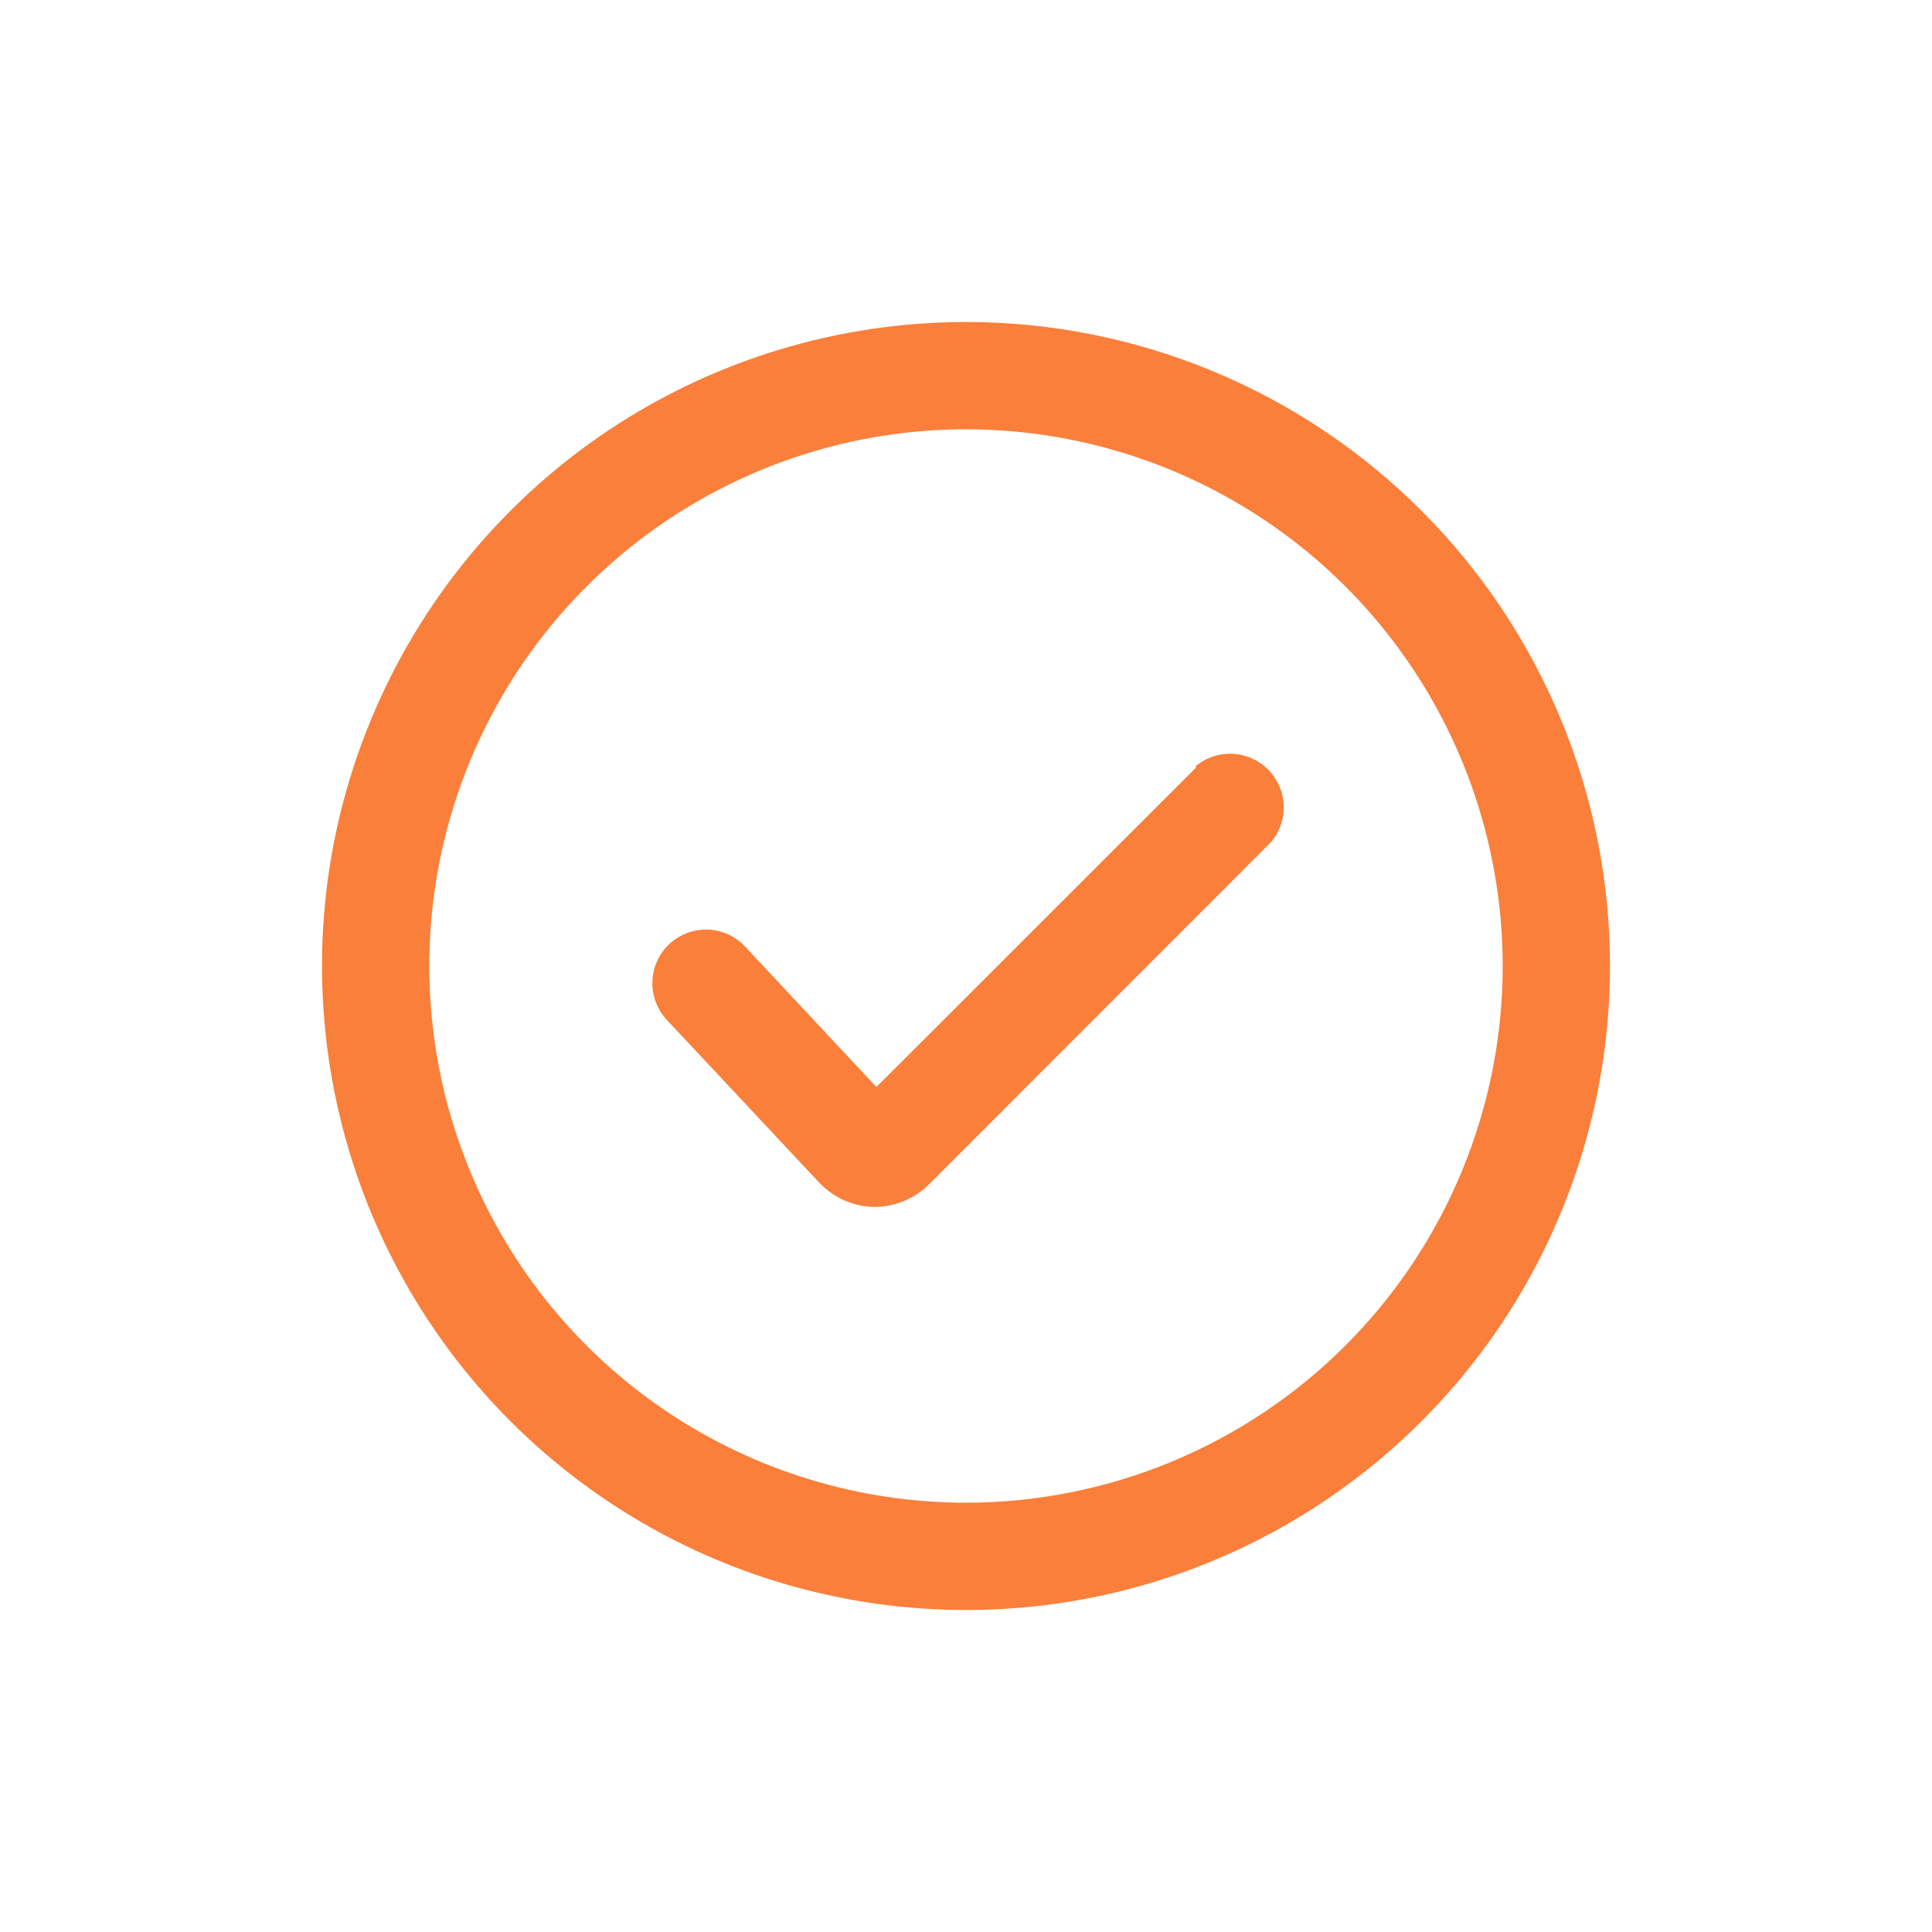
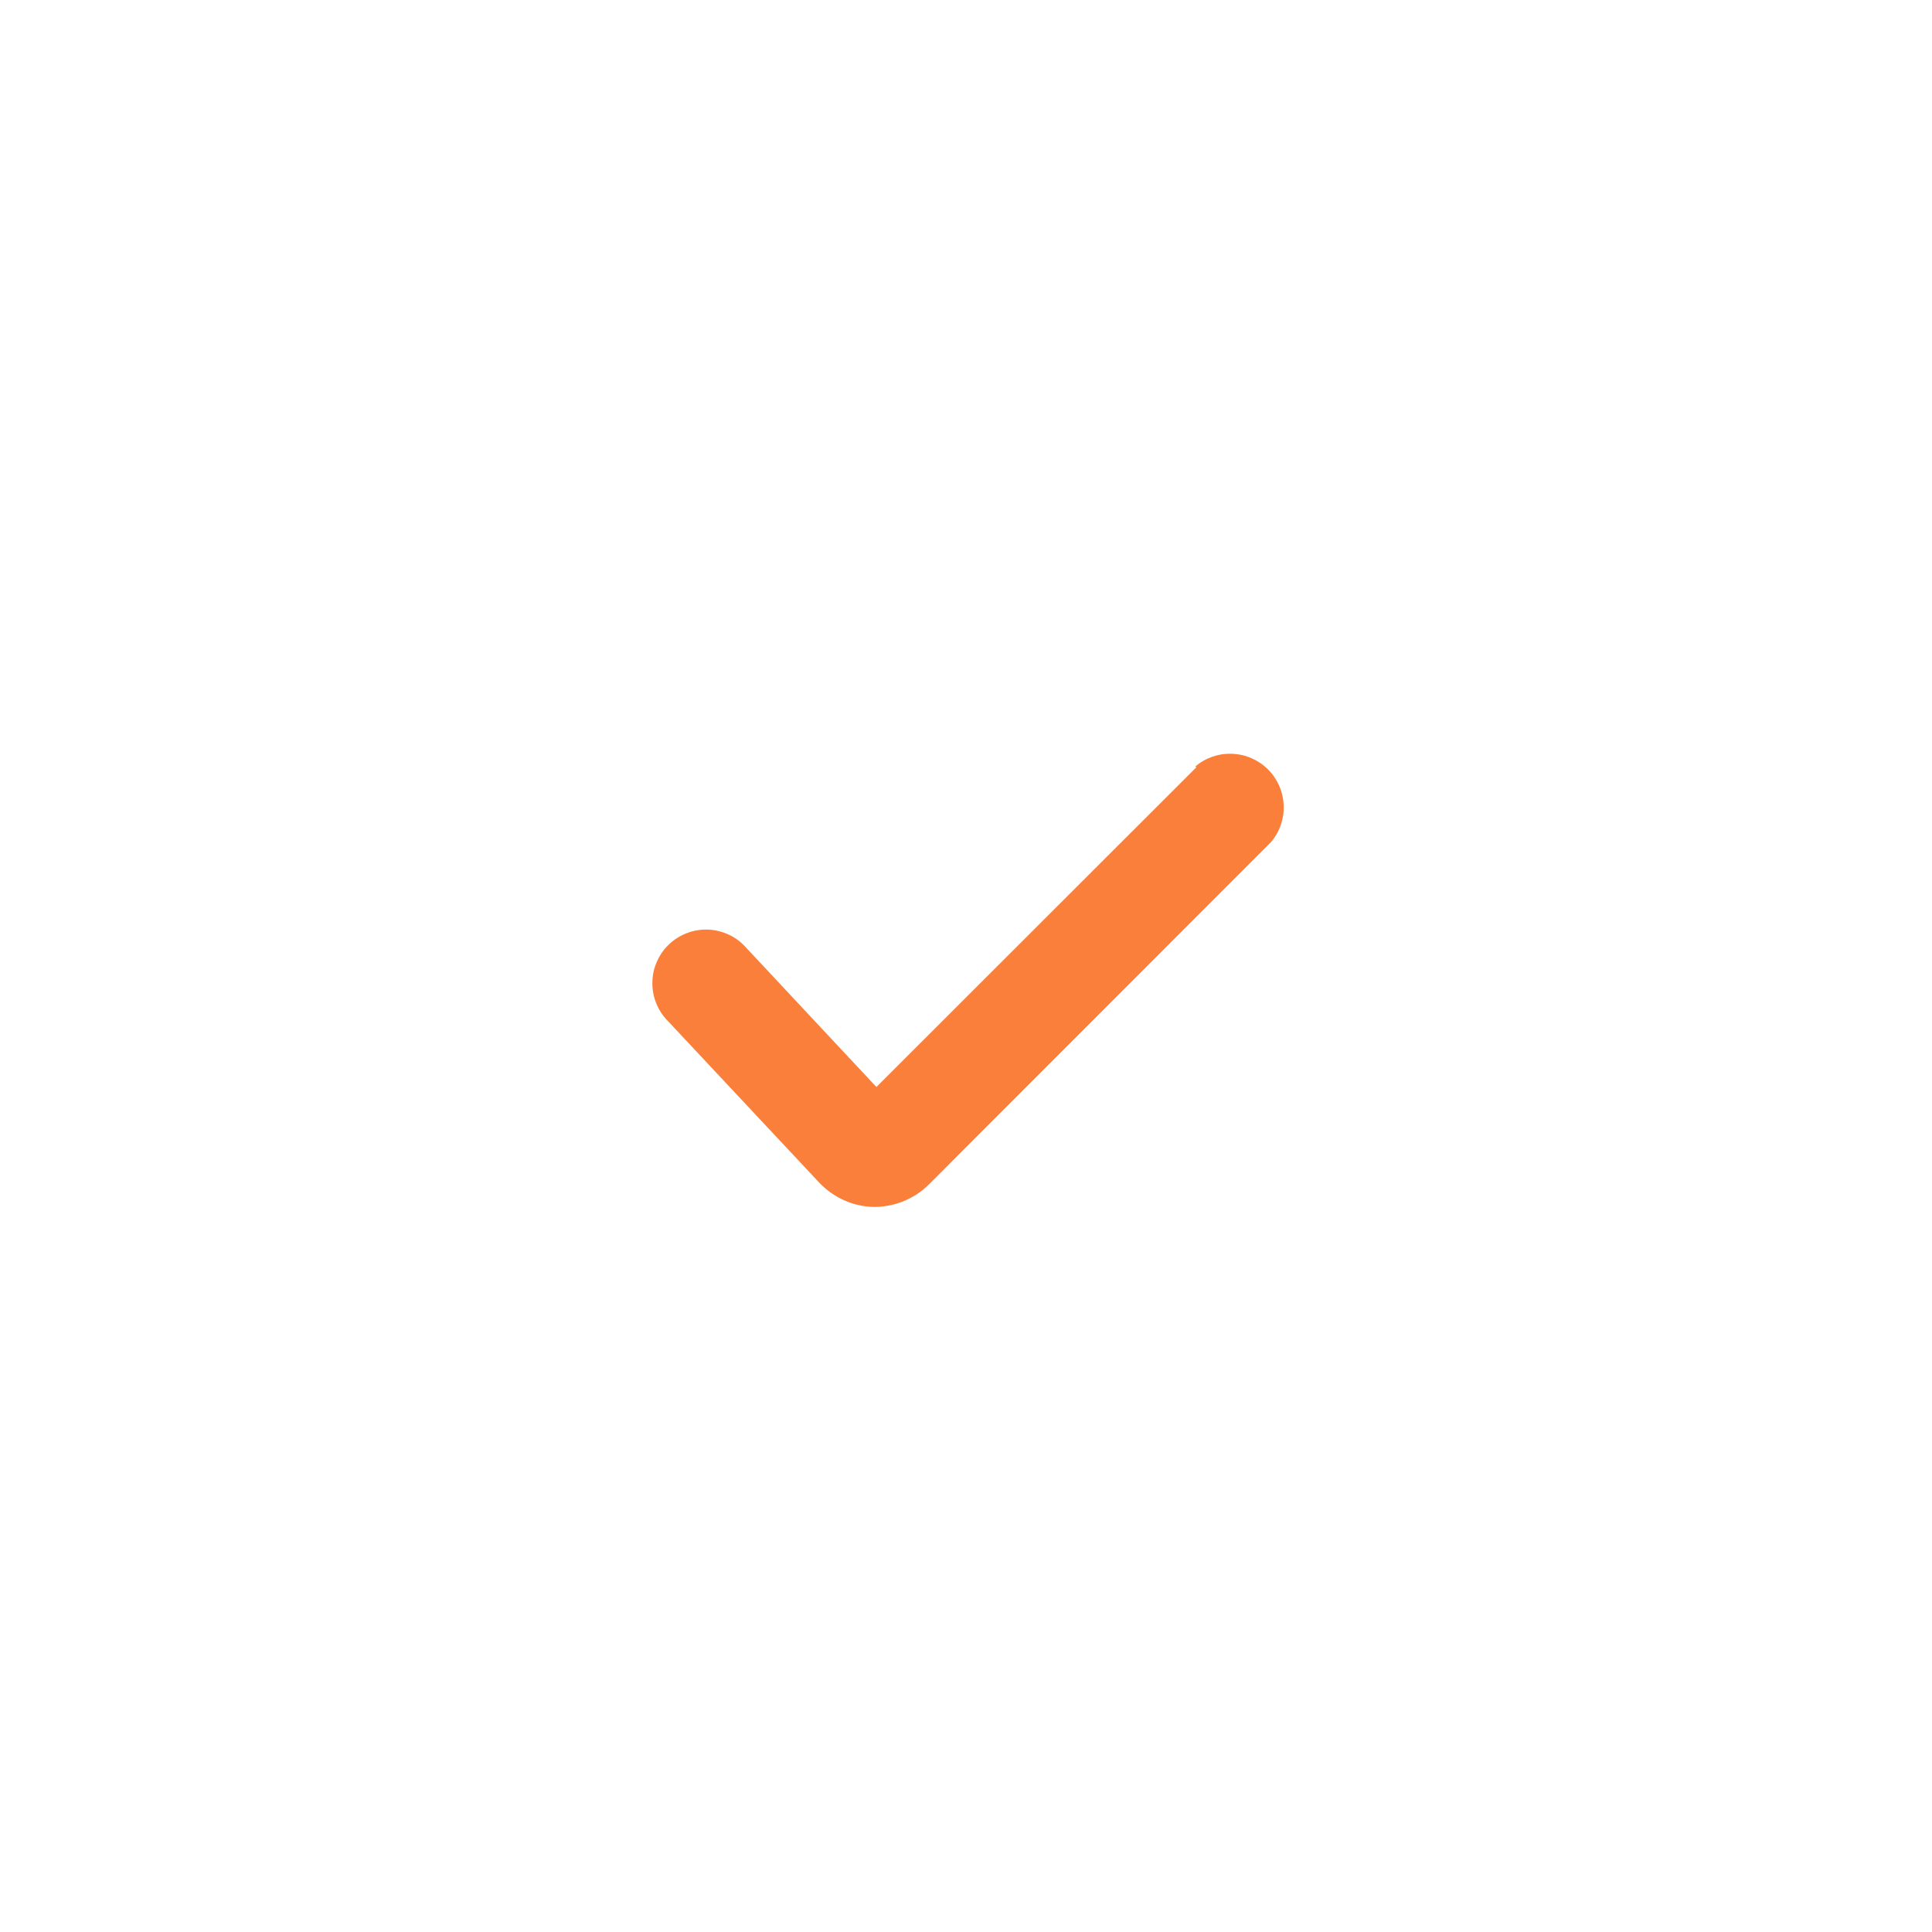
<svg xmlns="http://www.w3.org/2000/svg" width="24" height="24" viewBox="0 0 24 24" fill="none">
  <path d="M10.887 13.503L14.863 9.53L14.847 9.523C14.974 9.414 15.138 9.357 15.306 9.364C15.474 9.37 15.633 9.44 15.752 9.558C15.87 9.677 15.94 9.836 15.946 10.004C15.953 10.172 15.896 10.336 15.787 10.463L11.543 14.71C11.366 14.887 11.127 14.988 10.877 14.993H10.86C10.731 14.991 10.603 14.963 10.485 14.91C10.367 14.857 10.261 14.781 10.173 14.687L8.3 12.687C8.236 12.623 8.186 12.548 8.153 12.465C8.119 12.382 8.102 12.293 8.104 12.204C8.105 12.114 8.124 12.026 8.161 11.944C8.197 11.862 8.249 11.788 8.315 11.727C8.38 11.666 8.457 11.619 8.542 11.588C8.626 11.557 8.715 11.544 8.805 11.548C8.894 11.553 8.982 11.576 9.062 11.615C9.143 11.654 9.214 11.709 9.273 11.777L10.887 13.503Z" fill="#FA7F3B" />
-   <path fill-rule="evenodd" clip-rule="evenodd" d="M7.555 5.348C8.871 4.469 10.418 4 12 4C14.122 4 16.157 4.843 17.657 6.343C19.157 7.843 20 9.878 20 12C20 13.582 19.531 15.129 18.652 16.445C17.773 17.76 16.523 18.785 15.062 19.391C13.6 19.997 11.991 20.155 10.439 19.846C8.887 19.538 7.462 18.776 6.343 17.657C5.224 16.538 4.462 15.113 4.154 13.561C3.845 12.009 4.003 10.4 4.609 8.939C5.214 7.477 6.24 6.227 7.555 5.348ZM8.296 17.543C9.393 18.276 10.681 18.667 12 18.667C12.876 18.667 13.742 18.494 14.551 18.159C15.36 17.824 16.095 17.333 16.714 16.714C17.333 16.095 17.824 15.36 18.159 14.551C18.494 13.742 18.667 12.876 18.667 12C18.667 10.681 18.276 9.393 17.543 8.296C16.811 7.2 15.769 6.345 14.551 5.841C13.333 5.336 11.993 5.204 10.699 5.461C9.406 5.719 8.218 6.354 7.286 7.286C6.354 8.218 5.719 9.406 5.461 10.699C5.204 11.993 5.336 13.333 5.841 14.551C6.345 15.769 7.2 16.811 8.296 17.543Z" fill="#FA7F3B" />
</svg>